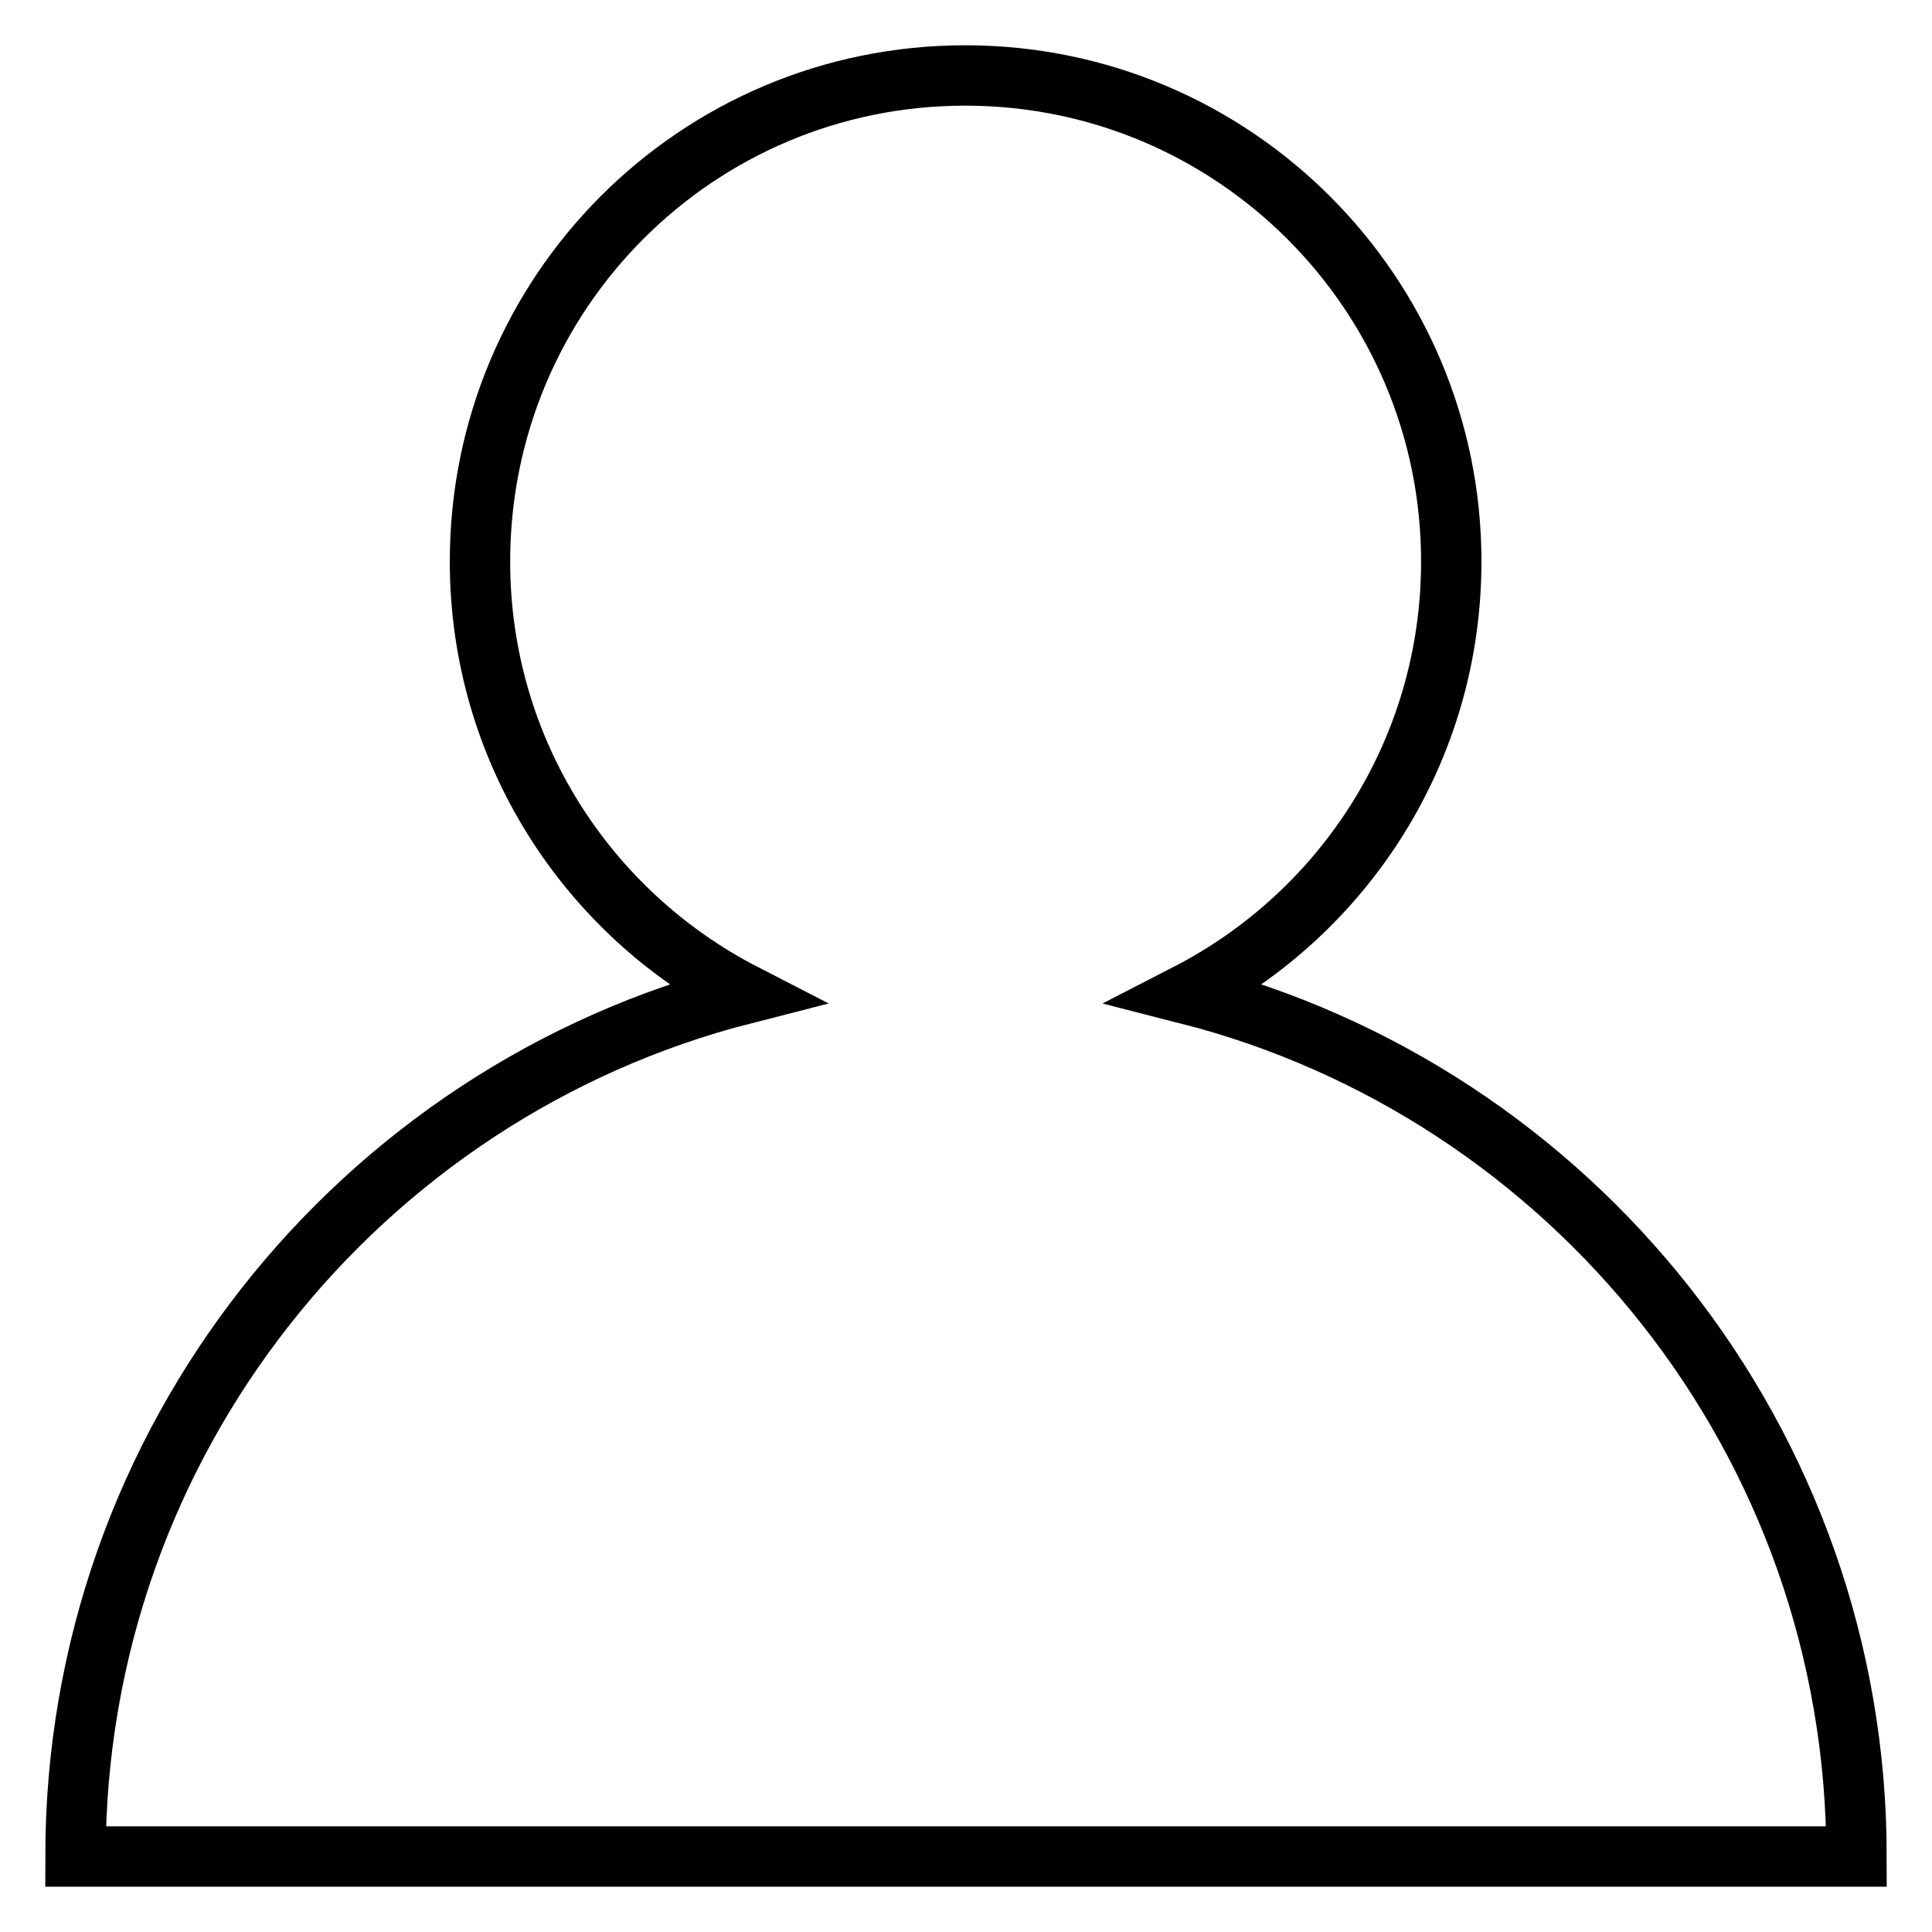
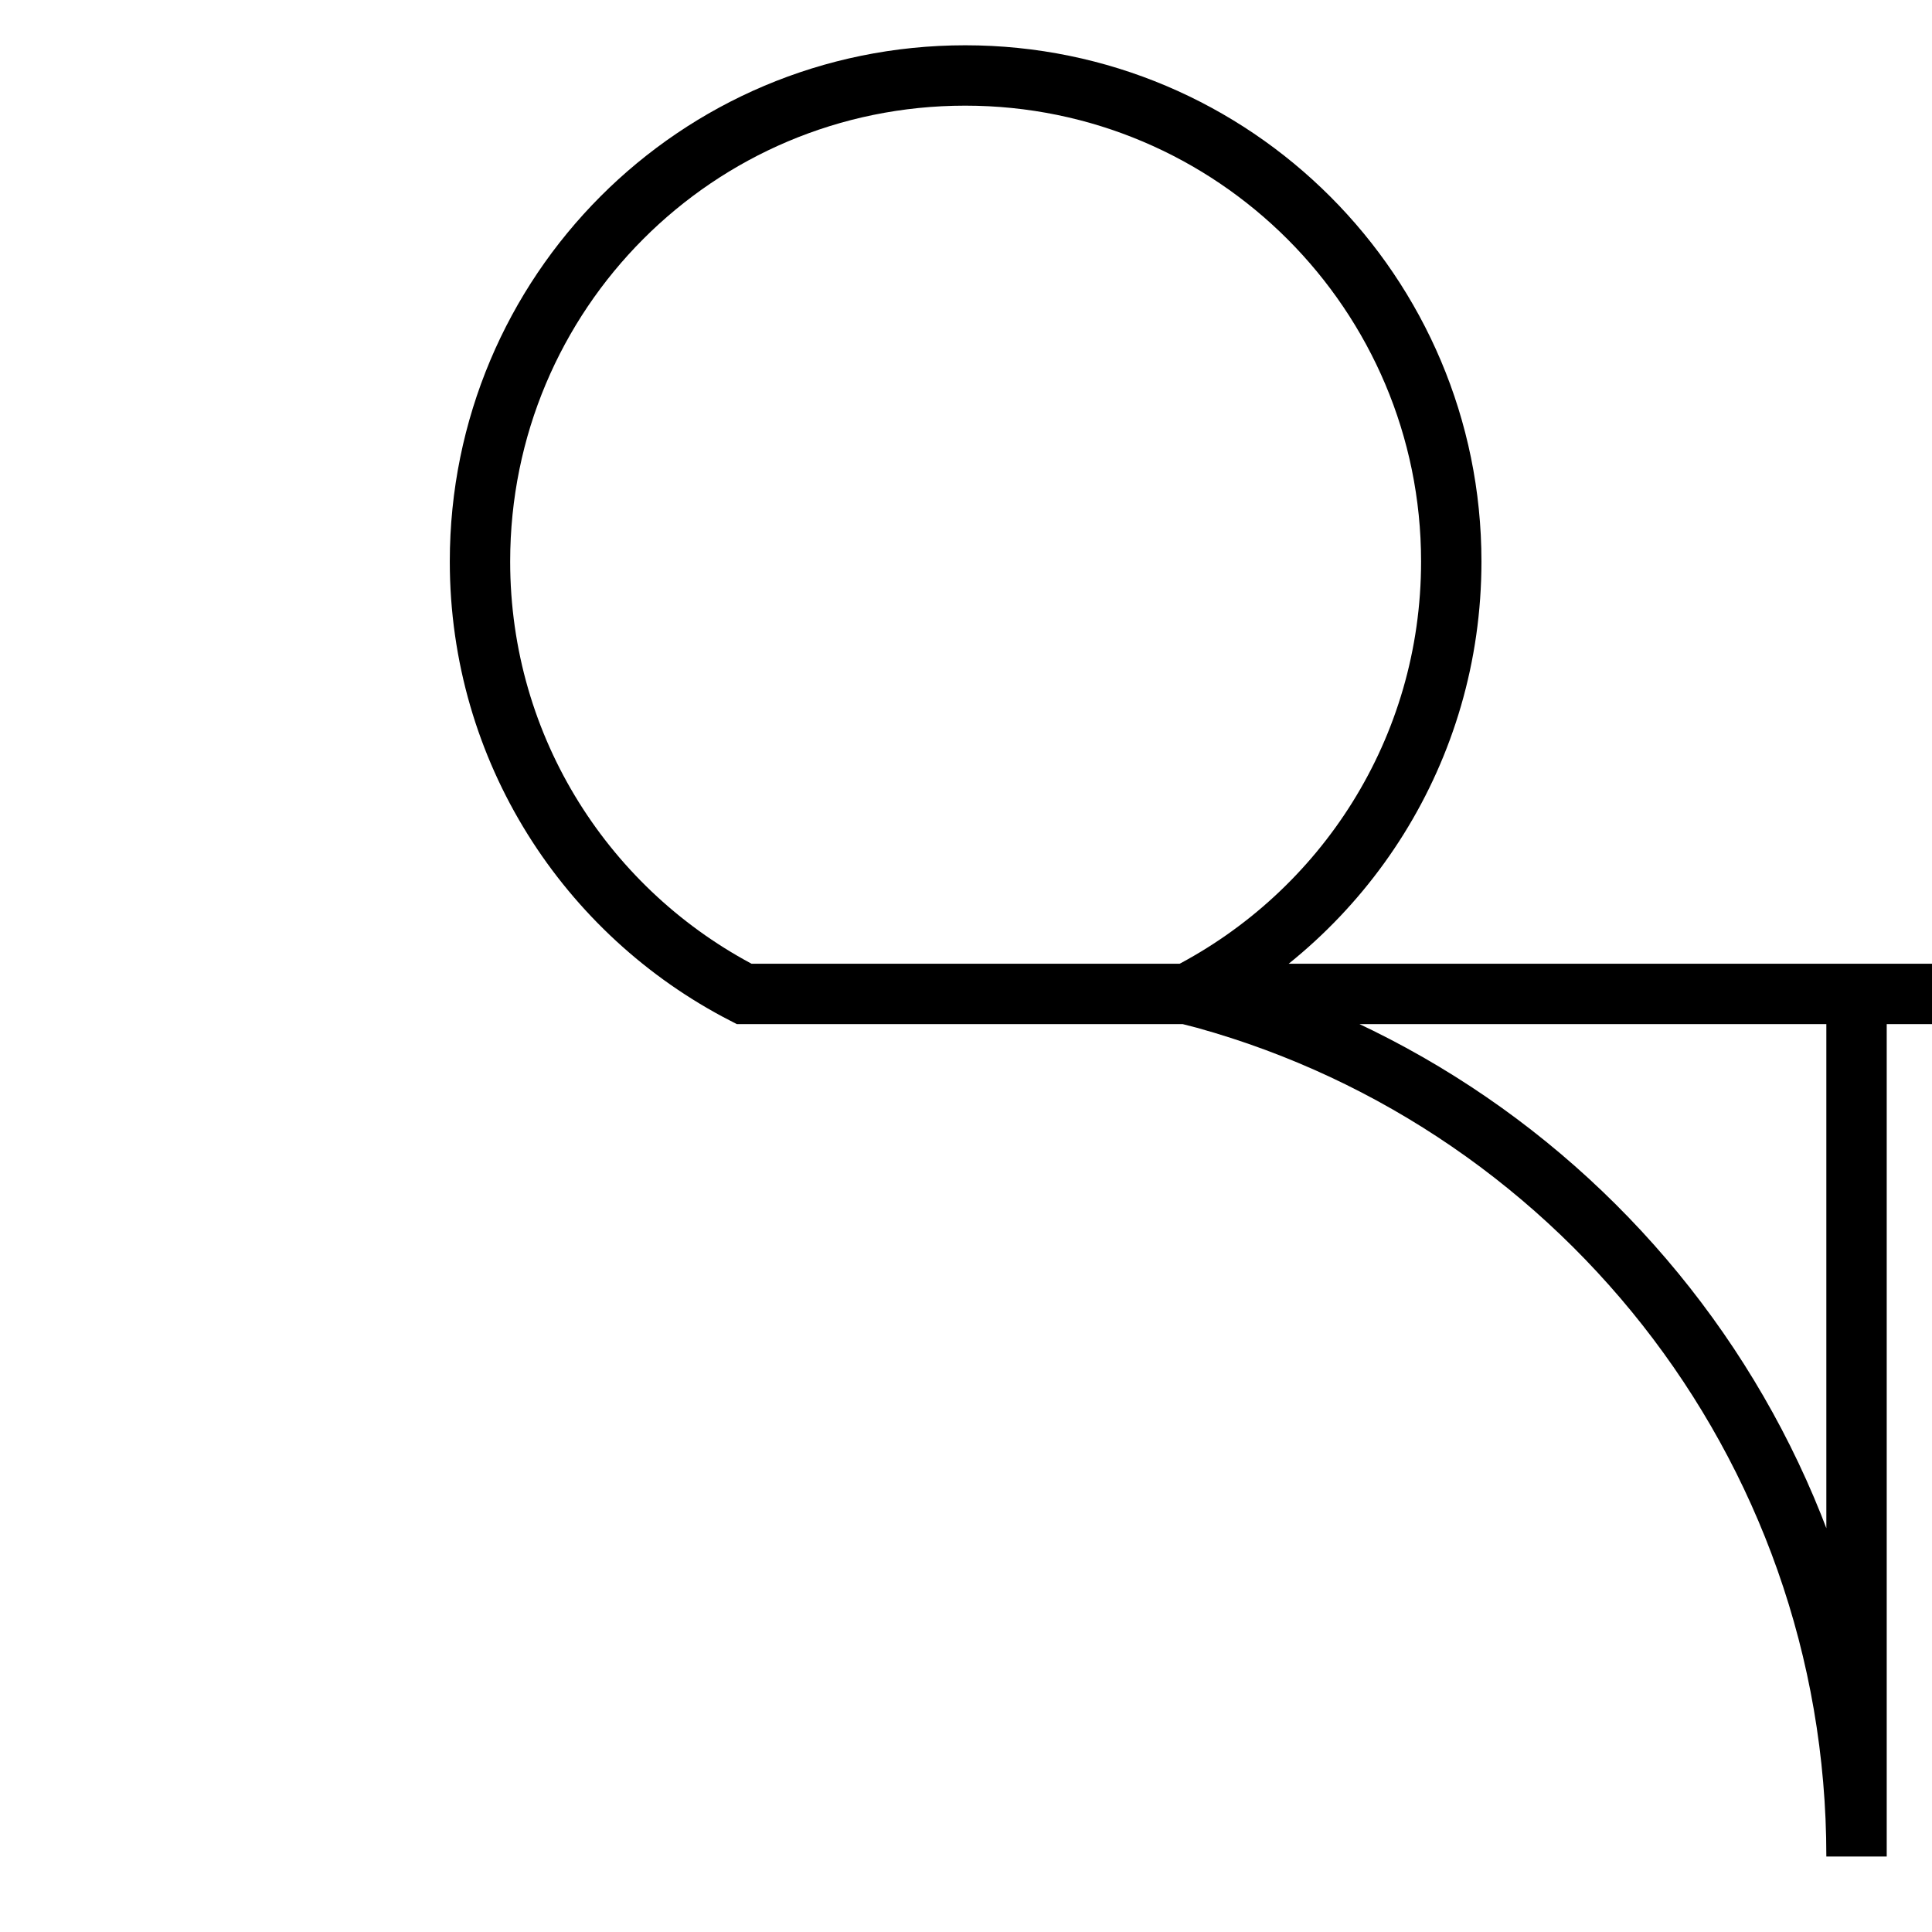
<svg xmlns="http://www.w3.org/2000/svg" version="1.1" x="0px" y="0px" viewBox="0 0 256 256" enable-background="new 0 0 256 256" xml:space="preserve">
  <g>
-     <path stroke-width="8" fill-opacity="0" stroke="#000000" d="M246,246c0-55-37.7-101.3-88.7-114.3c20.8-10.7,35-32.3,35-57.3c0-35.5-28.8-64.4-64.4-64.4 S63.6,38.8,63.6,74.4c0,25,14.2,46.6,35,57.3C47.7,144.7,10,191,10,246h10.7c0,0,0,0,0,0h214.5c0,0,0,0,0,0H246z" />
+     <path stroke-width="8" fill-opacity="0" stroke="#000000" d="M246,246c0-55-37.7-101.3-88.7-114.3c20.8-10.7,35-32.3,35-57.3c0-35.5-28.8-64.4-64.4-64.4 S63.6,38.8,63.6,74.4c0,25,14.2,46.6,35,57.3h10.7c0,0,0,0,0,0h214.5c0,0,0,0,0,0H246z" />
  </g>
</svg>